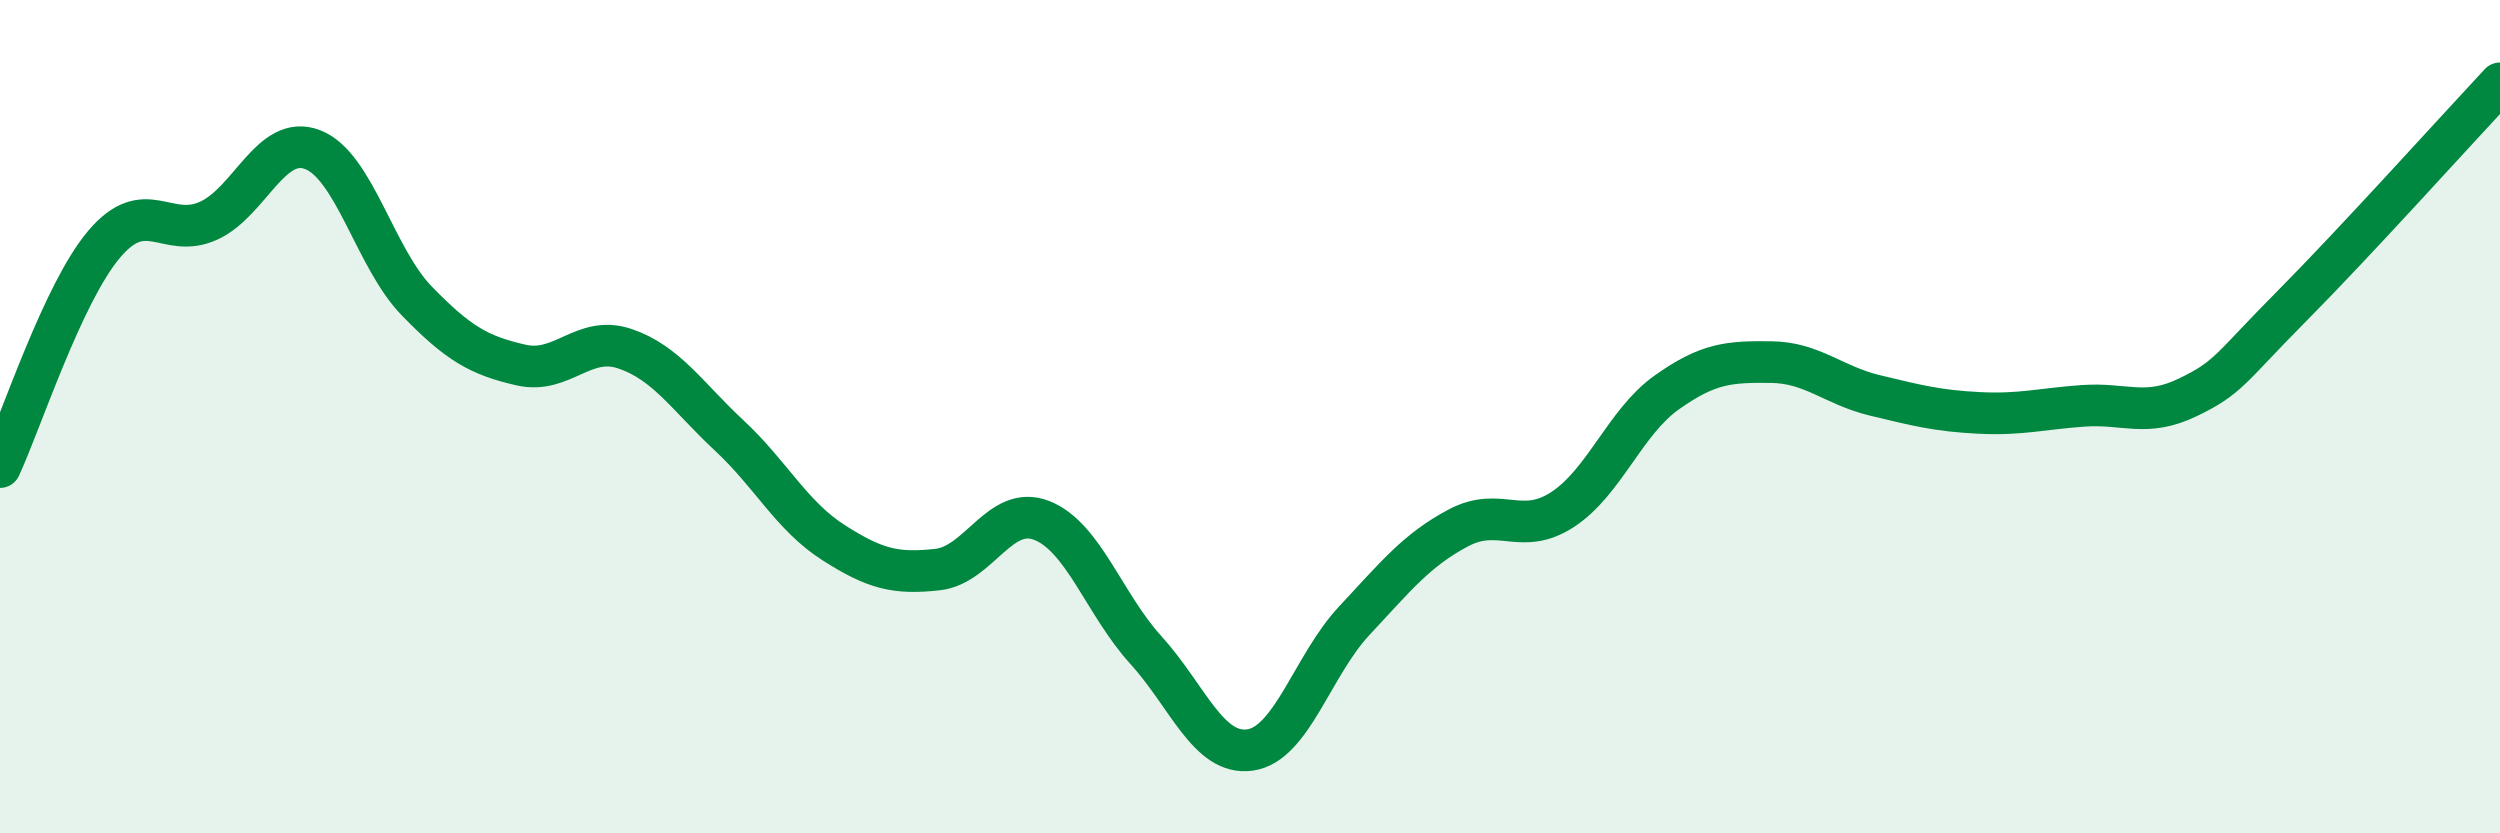
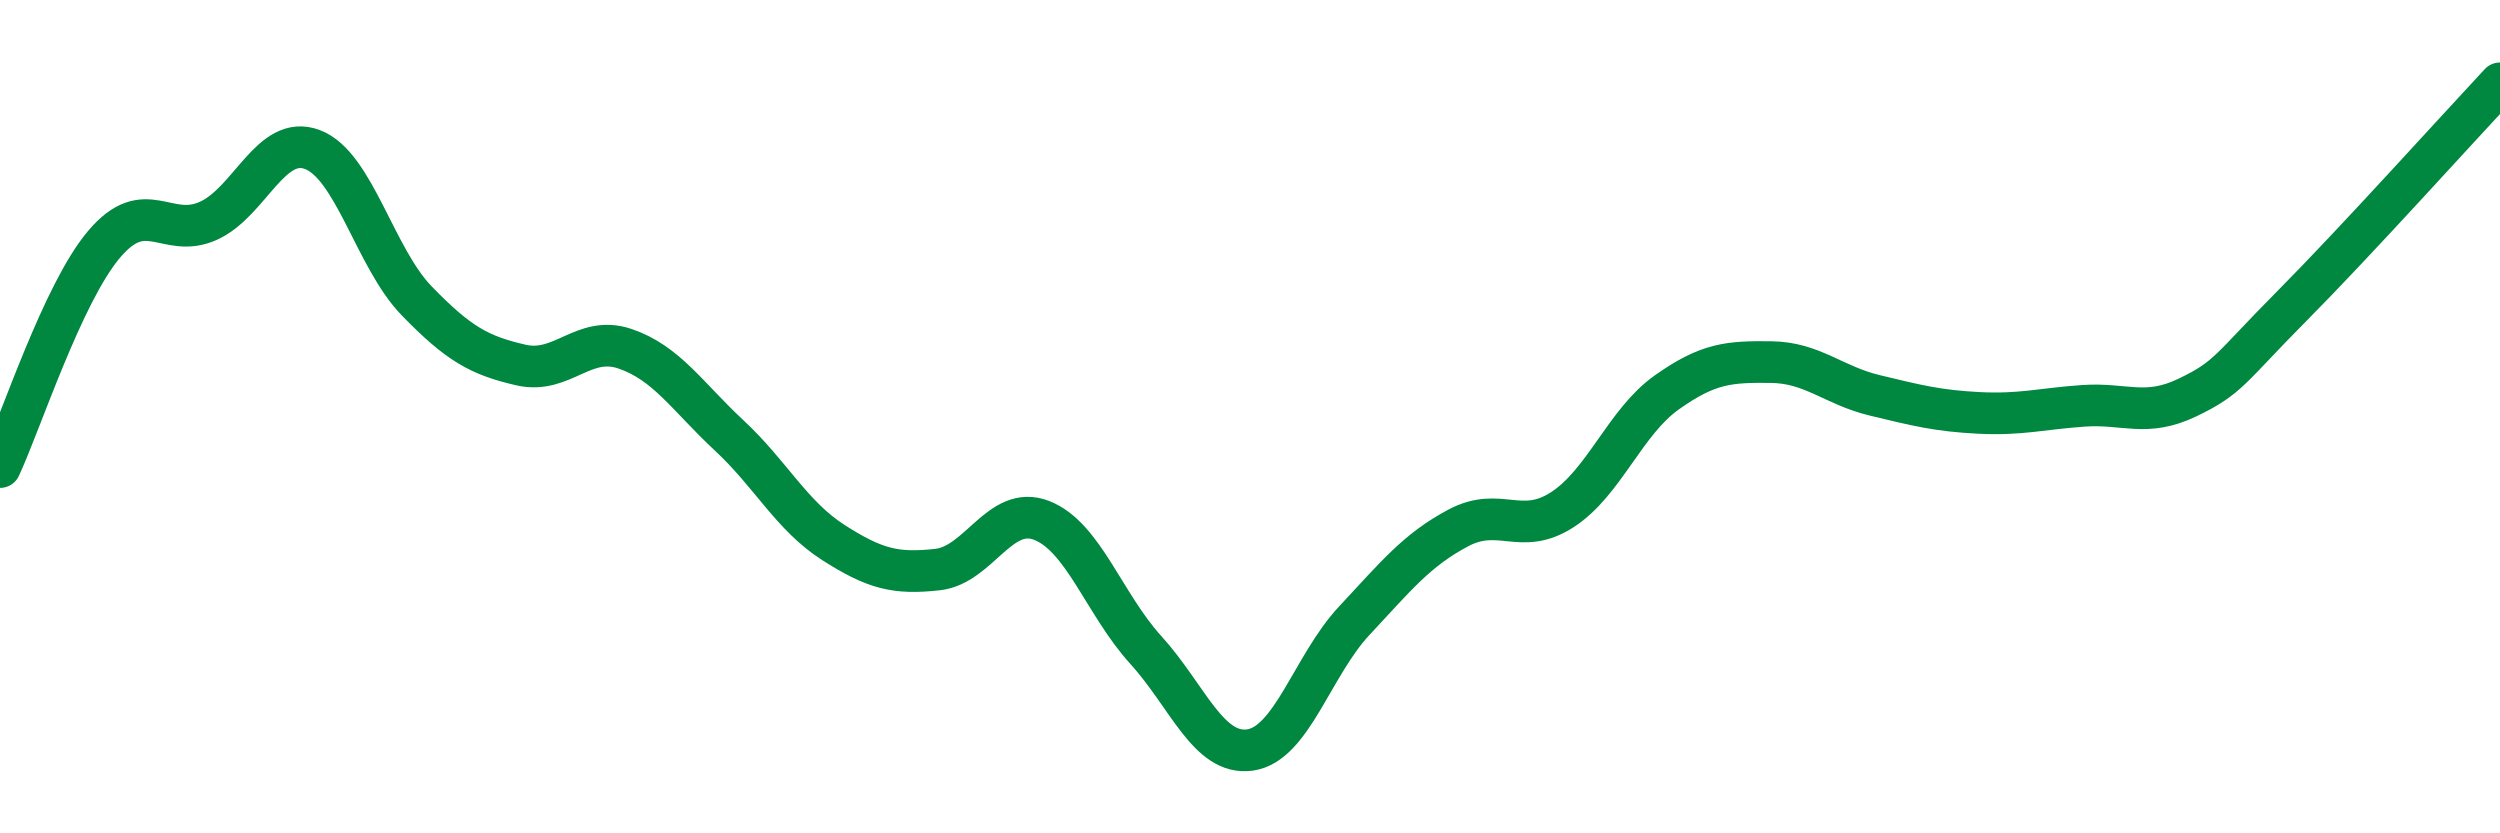
<svg xmlns="http://www.w3.org/2000/svg" width="60" height="20" viewBox="0 0 60 20">
-   <path d="M 0,11.21 C 0.5,10.14 1.5,7.04 2.5,5.86 C 3.5,4.68 4,5.75 5,5.3 C 6,4.85 6.5,3.21 7.5,3.59 C 8.5,3.97 9,6.19 10,7.22 C 11,8.25 11.5,8.53 12.5,8.76 C 13.5,8.99 14,8.03 15,8.37 C 16,8.71 16.5,9.52 17.5,10.45 C 18.5,11.38 19,12.38 20,13.02 C 21,13.66 21.5,13.78 22.5,13.67 C 23.5,13.56 24,12.1 25,12.49 C 26,12.88 26.5,14.5 27.5,15.6 C 28.5,16.7 29,18.14 30,18 C 31,17.86 31.5,15.97 32.5,14.9 C 33.5,13.83 34,13.2 35,12.67 C 36,12.14 36.5,12.88 37.5,12.23 C 38.5,11.58 39,10.13 40,9.42 C 41,8.71 41.5,8.68 42.5,8.69 C 43.5,8.7 44,9.25 45,9.49 C 46,9.73 46.5,9.86 47.5,9.91 C 48.5,9.96 49,9.81 50,9.74 C 51,9.67 51.5,10.02 52.5,9.54 C 53.5,9.06 53.5,8.86 55,7.35 C 56.5,5.84 59,3.07 60,2L60 20L0 20Z" fill="#008740" opacity="0.1" stroke-linecap="round" stroke-linejoin="round" />
  <path d="M 0,11.21 C 0.5,10.14 1.5,7.04 2.5,5.86 C 3.5,4.68 4,5.75 5,5.3 C 6,4.85 6.5,3.21 7.5,3.59 C 8.5,3.97 9,6.19 10,7.22 C 11,8.25 11.5,8.53 12.5,8.76 C 13.5,8.99 14,8.03 15,8.37 C 16,8.71 16.5,9.52 17.5,10.45 C 18.5,11.38 19,12.38 20,13.02 C 21,13.66 21.5,13.78 22.5,13.67 C 23.5,13.56 24,12.1 25,12.49 C 26,12.88 26.5,14.5 27.5,15.6 C 28.5,16.7 29,18.14 30,18 C 31,17.86 31.5,15.97 32.5,14.9 C 33.5,13.83 34,13.2 35,12.67 C 36,12.14 36.5,12.88 37.5,12.23 C 38.5,11.58 39,10.13 40,9.42 C 41,8.71 41.5,8.68 42.5,8.69 C 43.5,8.7 44,9.25 45,9.49 C 46,9.73 46.5,9.86 47.5,9.91 C 48.5,9.96 49,9.81 50,9.74 C 51,9.67 51.5,10.02 52.5,9.54 C 53.5,9.06 53.5,8.86 55,7.35 C 56.5,5.84 59,3.07 60,2" stroke="#008740" stroke-width="1" fill="none" stroke-linecap="round" stroke-linejoin="round" />
</svg>